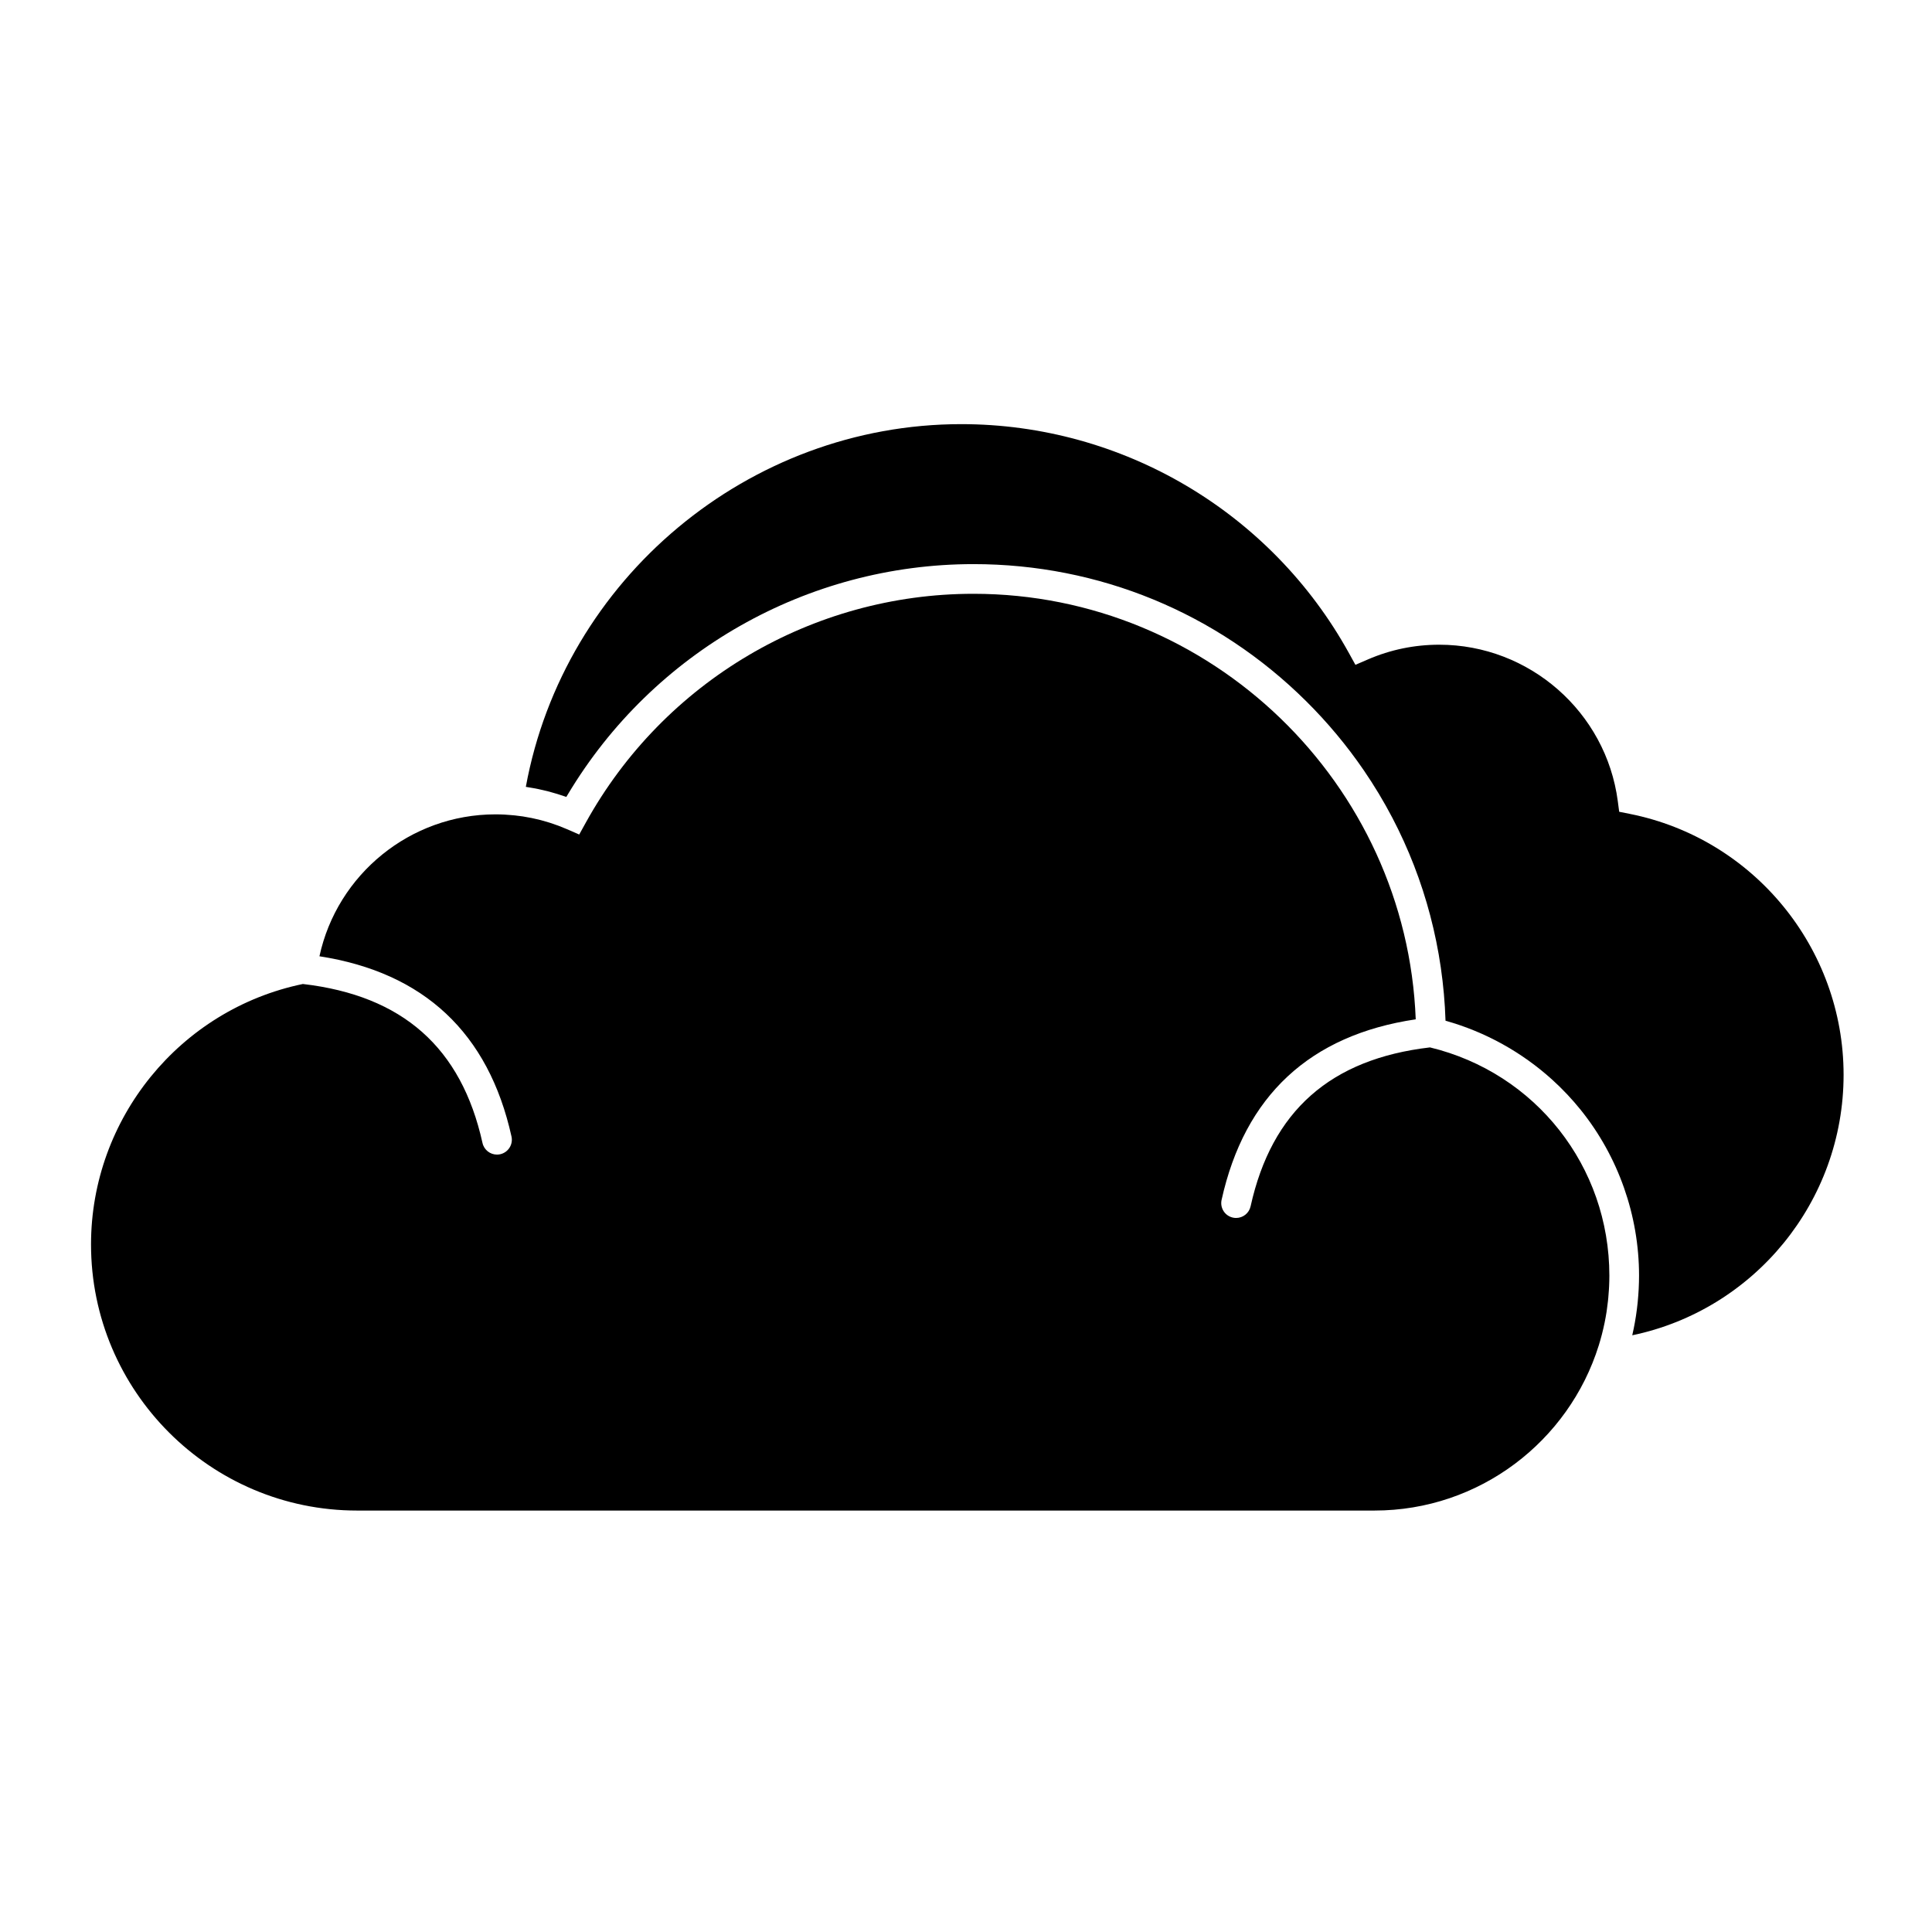
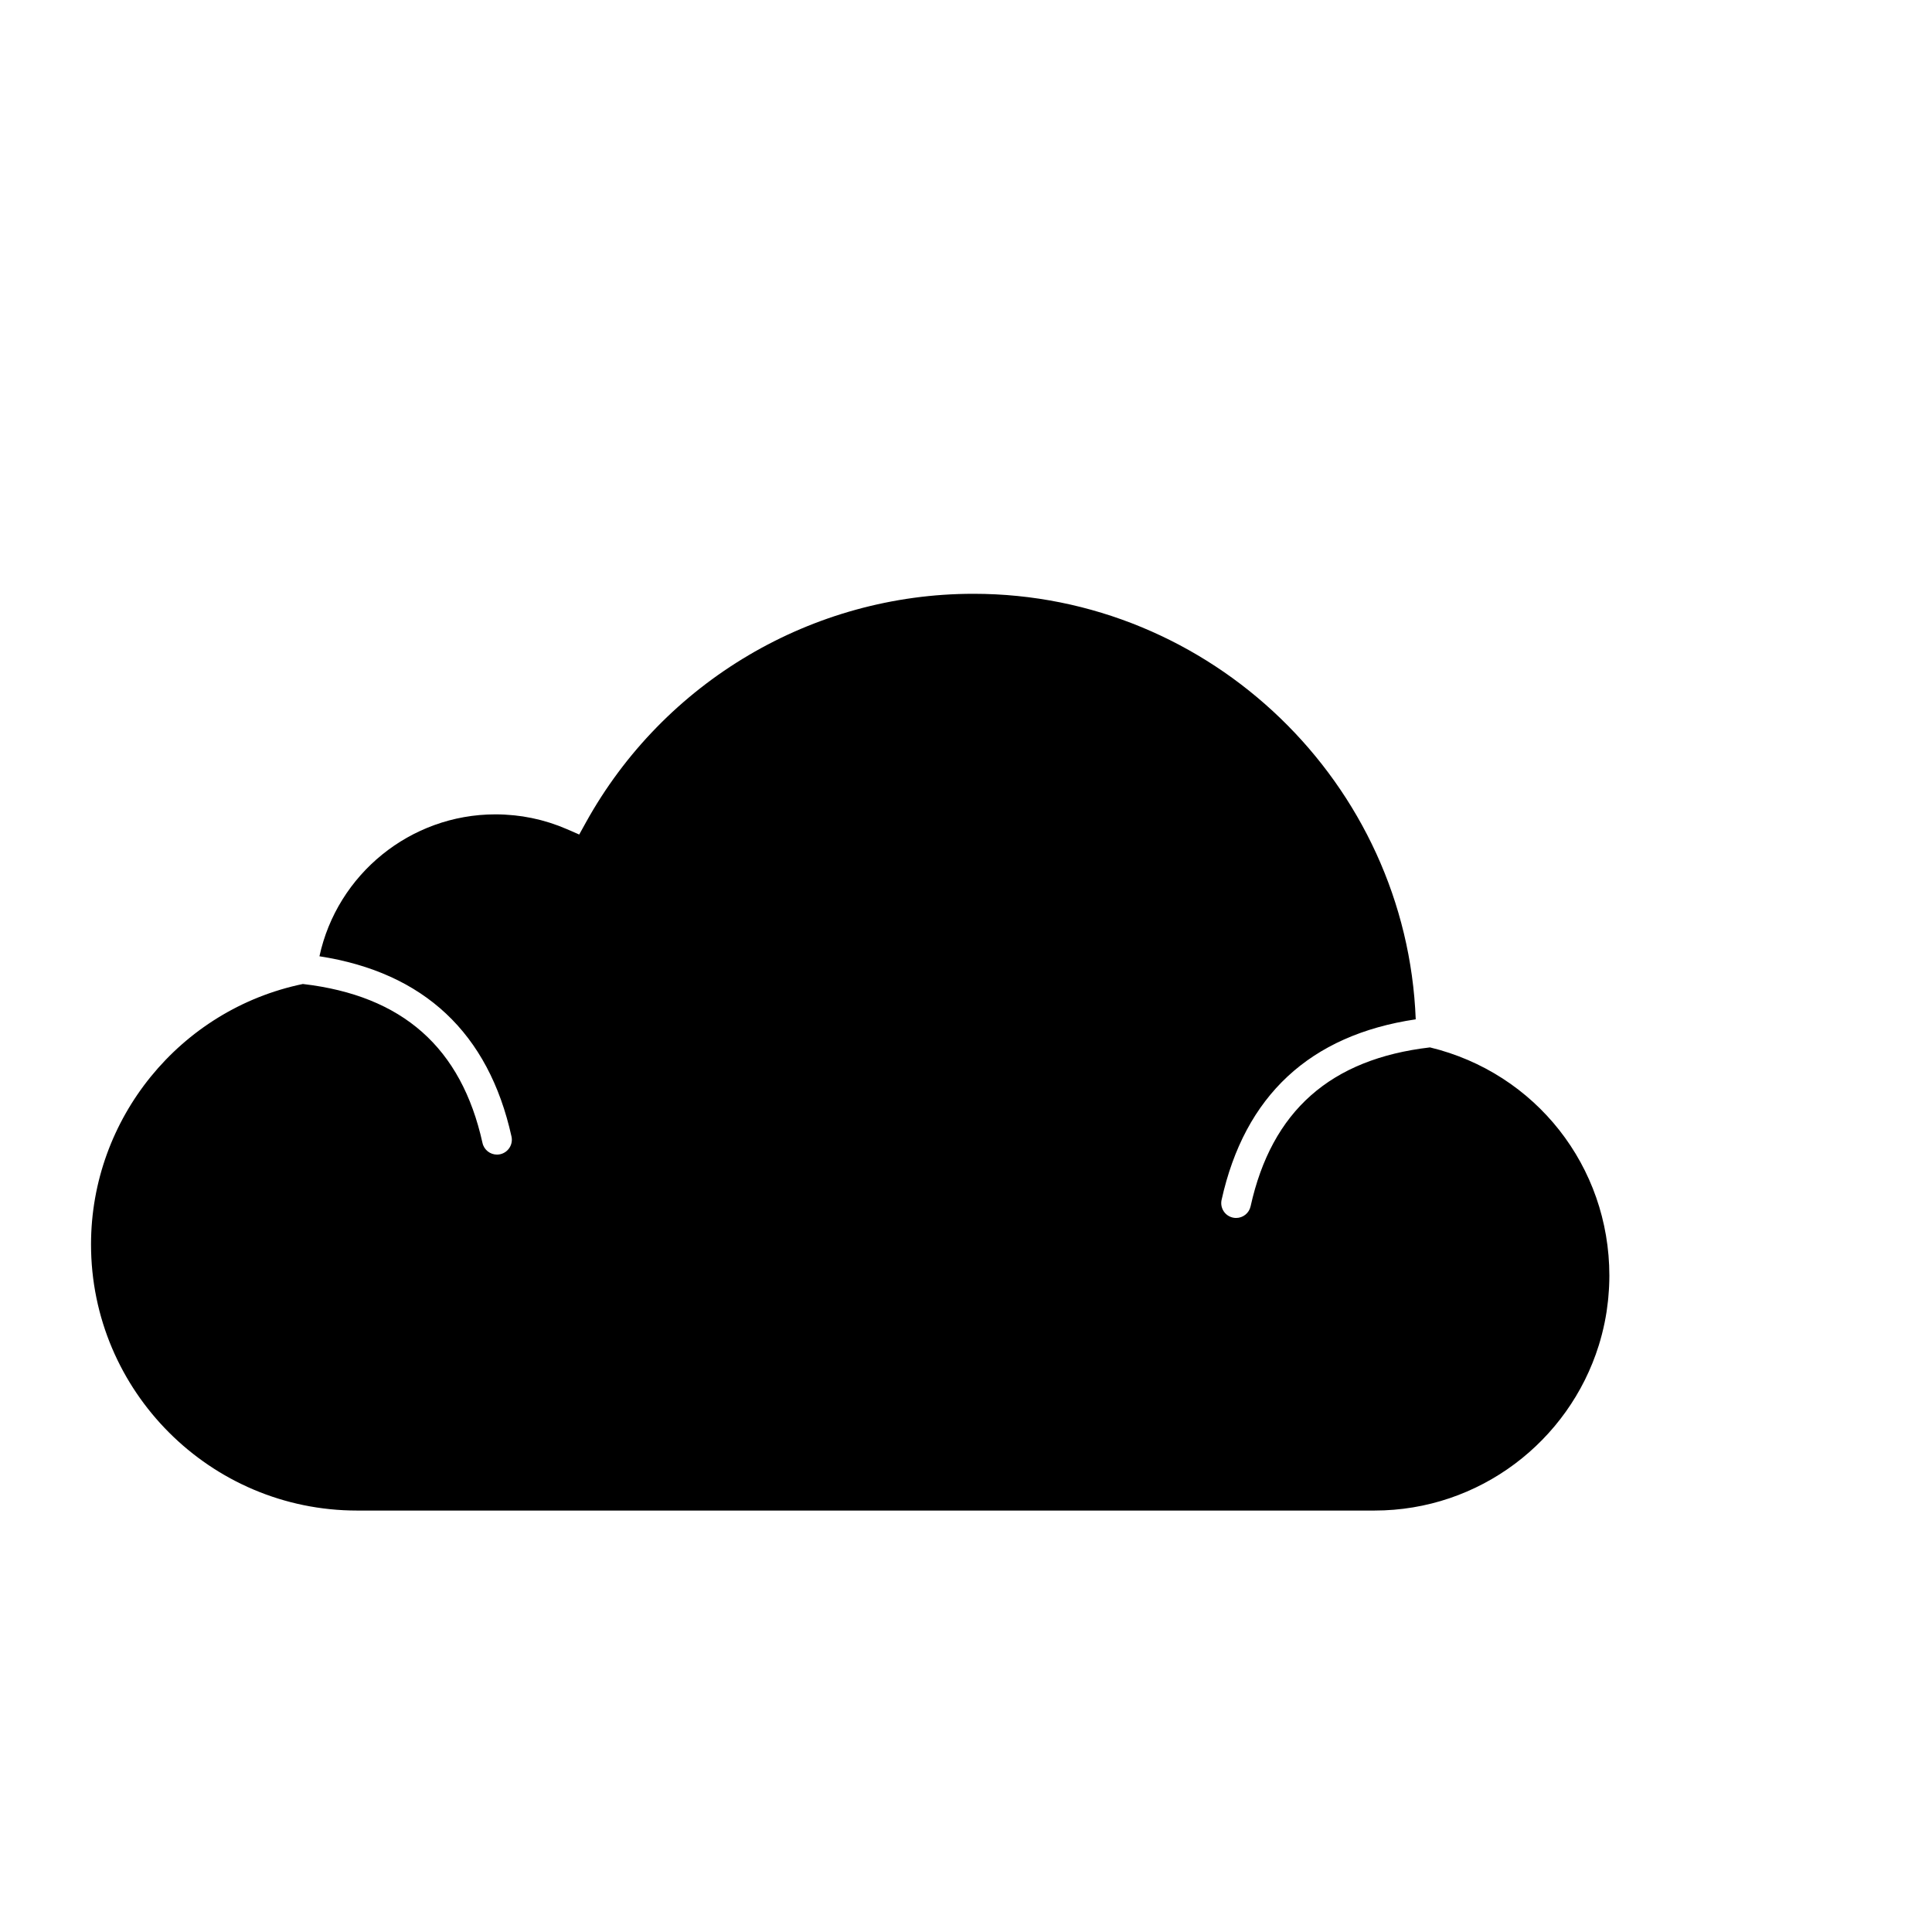
<svg xmlns="http://www.w3.org/2000/svg" fill="#000000" width="800px" height="800px" version="1.1" viewBox="144 144 512 512">
  <g>
    <path d="m522.96 421.57c-26.391 3.078-41.949 16.859-47.539 42.117-0.406 1.836-2.031 3.086-3.84 3.086-0.281 0-0.566-0.031-0.855-0.094-2.121-0.469-3.461-2.57-2.992-4.695 6.113-27.613 23.418-43.691 51.449-47.852-2.398-62.496-54.266-112.77-117.21-112.77-42.68 0-82.047 23.242-102.74 60.66l-1.73 3.129-0.004 0.008-3.238-1.414-0.039-0.016c-0.73-0.316-1.469-0.613-2.215-0.895-0.059-0.023-0.121-0.043-0.184-0.066-0.676-0.25-1.352-0.484-2.035-0.703-0.102-0.031-0.203-0.062-0.305-0.094-0.641-0.199-1.285-0.387-1.93-0.559-0.125-0.035-0.254-0.07-0.383-0.102-0.633-0.164-1.27-0.309-1.91-0.445-0.129-0.027-0.258-0.059-0.391-0.086-0.73-0.148-1.465-0.281-2.207-0.398-0.047-0.008-0.098-0.016-0.145-0.023-0.691-0.105-1.387-0.191-2.086-0.266-0.398-0.043-0.801-0.07-1.199-0.102-0.488-0.039-0.977-0.086-1.469-0.109l-0.027-0.004c-0.812-0.043-1.629-0.062-2.449-0.062-22.559 0-41.945 15.914-46.629 37.609 27.703 4.293 44.82 20.34 50.895 47.766 0.469 2.121-0.871 4.223-2.992 4.695-0.285 0.062-0.574 0.094-0.855 0.094-1.805 0-3.434-1.25-3.84-3.086-5.598-25.277-21.172-39.055-47.602-42.125-32.566 6.746-56.141 35.672-56.141 69.02 0 38.887 31.629 70.523 70.508 70.523h269.6c27.883 0 51.543-18.422 59.449-43.734 0.008-0.027 0.02-0.055 0.027-0.086 0.277-0.891 0.531-1.789 0.766-2.691 0.031-0.117 0.062-0.23 0.09-0.348 0.238-0.938 0.461-1.883 0.656-2.836 0.004-0.016 0.008-0.027 0.012-0.043 0.199-0.969 0.371-1.949 0.527-2.934 0.027-0.18 0.047-0.355 0.074-0.535 0.109-0.762 0.211-1.527 0.293-2.297 0.031-0.301 0.062-0.602 0.09-0.902 0.062-0.688 0.117-1.379 0.16-2.078 0.02-0.289 0.039-0.582 0.051-0.871 0.047-0.965 0.074-1.93 0.074-2.906-0.008-28.938-19.523-53.707-47.543-60.48z" />
-     <path d="m575.87 359.68-2.769-0.551-0.367-2.797c-3.102-23.645-23.445-41.477-47.32-41.477-6.566 0-12.938 1.316-18.934 3.914l-3.281 1.418-1.727-3.129c-20.676-37.414-60.043-60.656-102.73-60.656-56.41 0-105.3 41.043-115.39 96.121 0.195 0.027 0.383 0.066 0.578 0.098 0.531 0.082 1.059 0.172 1.586 0.27 0.379 0.07 0.762 0.145 1.141 0.223 0.43 0.09 0.859 0.188 1.289 0.289 0.438 0.102 0.875 0.203 1.309 0.316 0.348 0.09 0.691 0.191 1.039 0.289 0.488 0.137 0.98 0.273 1.465 0.422 0.219 0.066 0.434 0.145 0.652 0.215 0.555 0.18 1.113 0.355 1.664 0.555 0.145-0.242 0.297-0.48 0.441-0.723 22.582-37.719 63.359-60.98 107.46-60.98 33.238 0 64.539 12.891 88.141 36.297 2.859 2.832 5.562 5.781 8.109 8.836 2.547 3.051 4.938 6.211 7.164 9.461 2.785 4.062 5.316 8.273 7.586 12.605 8.629 16.477 13.484 34.777 14.105 53.809 10.5 2.93 20.227 8.328 28.309 15.656 2.691 2.441 5.203 5.102 7.5 7.949 9.98 12.395 15.477 27.996 15.477 43.941 0 1.117-0.031 2.231-0.086 3.34-0.008 0.133-0.012 0.266-0.02 0.395-0.055 1.051-0.137 2.098-0.238 3.141-0.016 0.172-0.031 0.344-0.051 0.516-0.109 1.035-0.238 2.066-0.395 3.094-0.02 0.145-0.043 0.281-0.066 0.426-0.168 1.07-0.355 2.141-0.574 3.203-0.004 0.008-0.004 0.016-0.008 0.023-0.113 0.559-0.23 1.121-0.359 1.676 32.316-6.746 56.004-35.434 56.004-69.031 0-33.555-23.848-62.633-56.703-69.152z" />
  </g>
</svg>